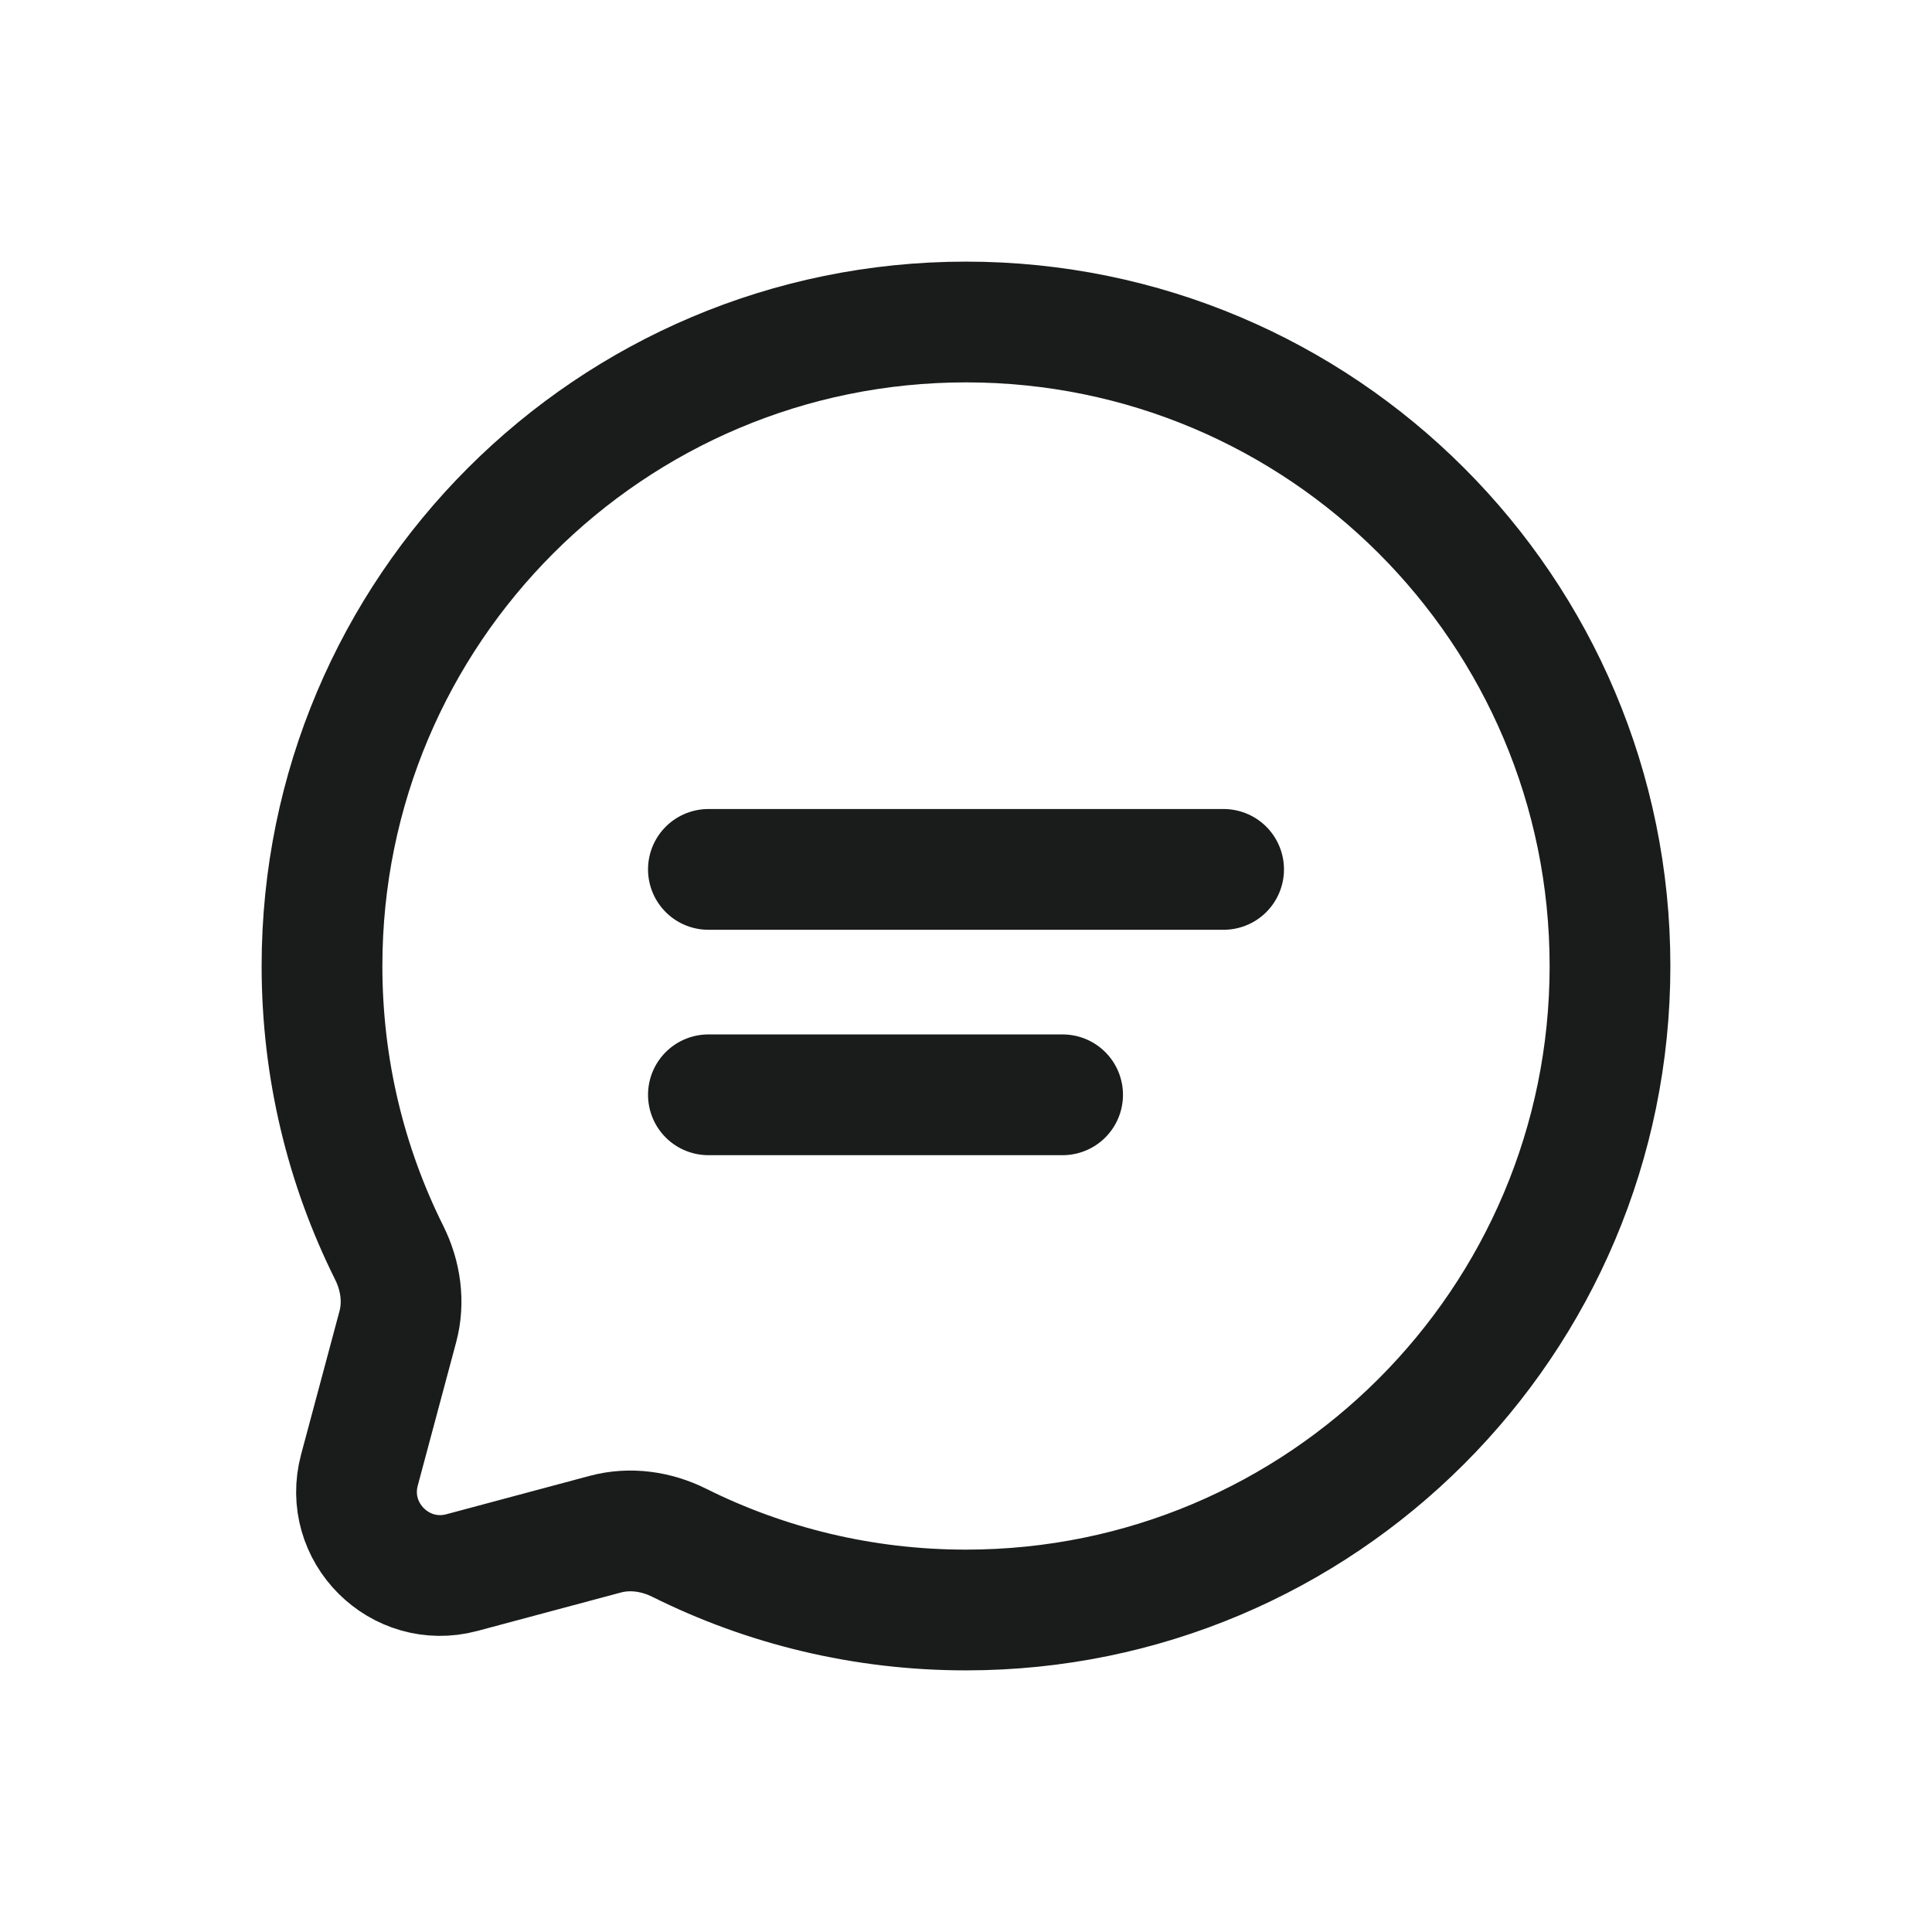
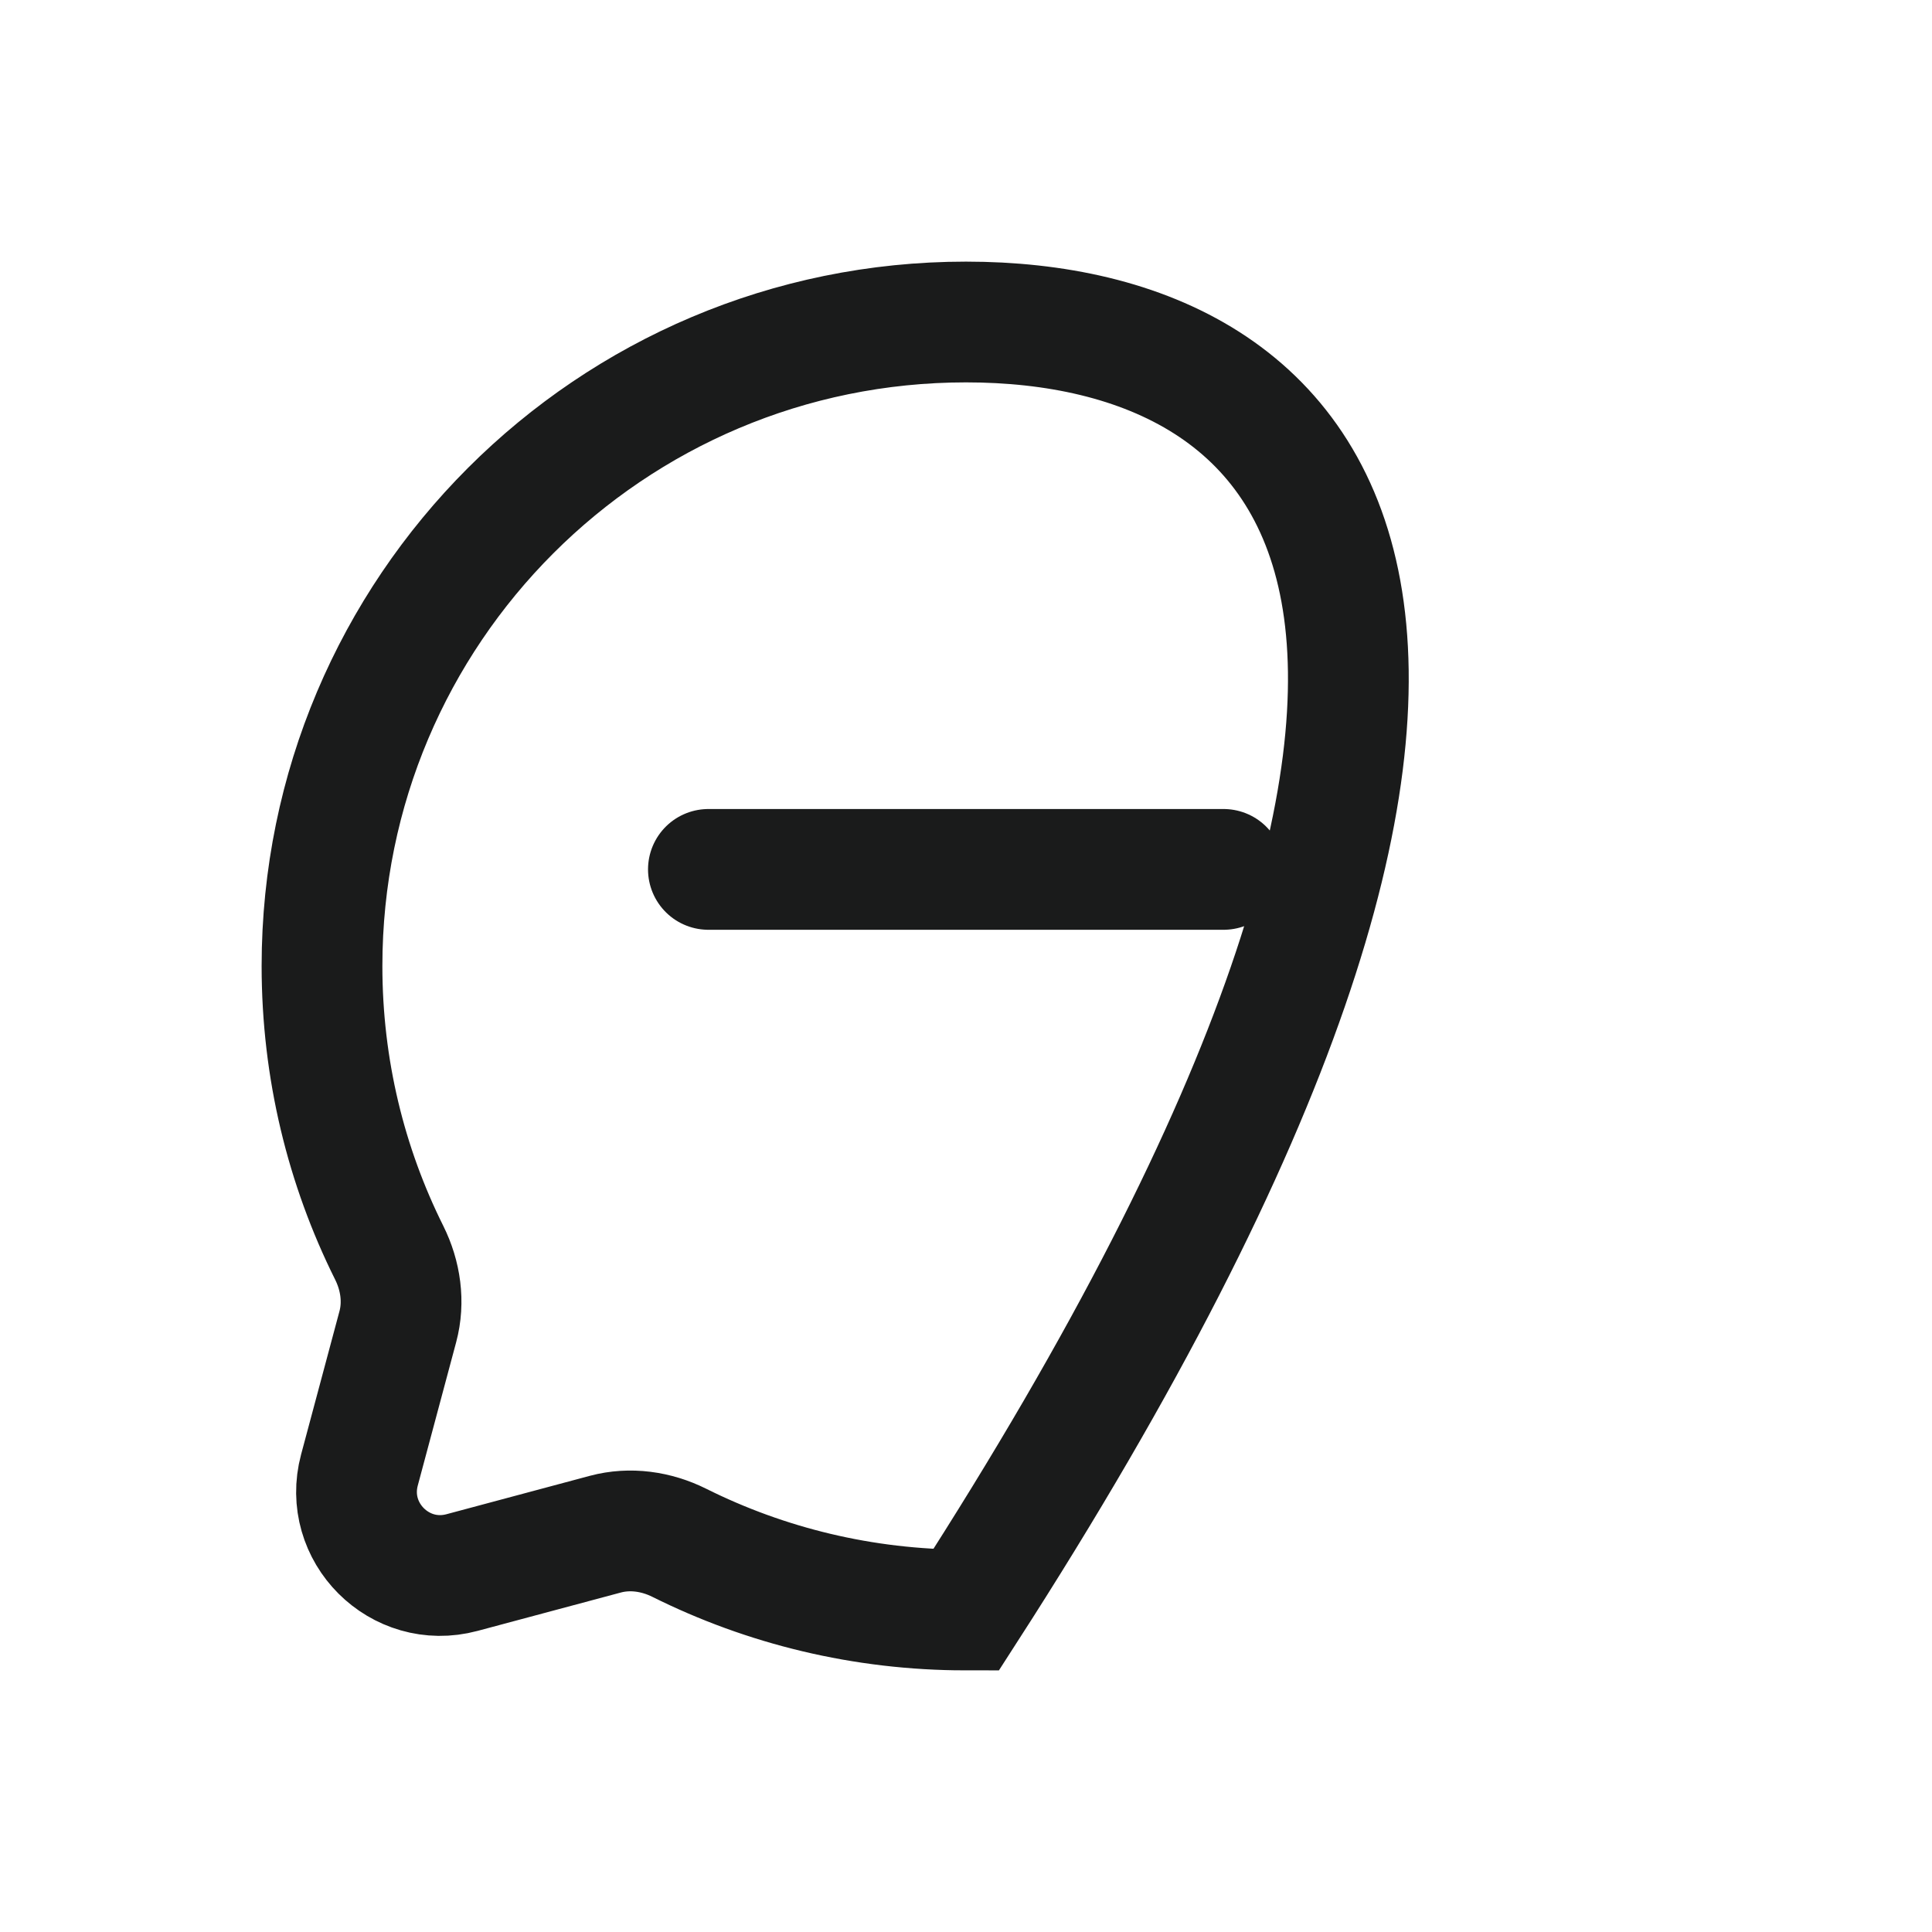
<svg xmlns="http://www.w3.org/2000/svg" width="24" height="24" viewBox="0 0 24 24" fill="none">
-   <path d="M12 20C16.418 20 20 16.418 20 12C20 7.582 16.418 4 12 4C7.582 4 4 7.582 4 12C4 13.28 4.3 14.489 4.835 15.562C4.977 15.847 5.024 16.173 4.942 16.48L4.465 18.261C4.258 19.034 4.966 19.742 5.739 19.535L7.52 19.058C7.827 18.976 8.153 19.023 8.438 19.165C9.511 19.7 10.72 20 12 20Z" stroke="#1A1B1B" stroke-width="1.5" />
+   <path d="M12 20C20 7.582 16.418 4 12 4C7.582 4 4 7.582 4 12C4 13.28 4.3 14.489 4.835 15.562C4.977 15.847 5.024 16.173 4.942 16.48L4.465 18.261C4.258 19.034 4.966 19.742 5.739 19.535L7.52 19.058C7.827 18.976 8.153 19.023 8.438 19.165C9.511 19.7 10.72 20 12 20Z" stroke="#1A1B1B" stroke-width="1.5" />
  <path d="M8.8 10.8H15.2" stroke="#1A1B1B" stroke-width="1.5" stroke-linecap="round" />
-   <path d="M8.8 13.6H13.2" stroke="#1A1B1B" stroke-width="1.5" stroke-linecap="round" />
</svg>